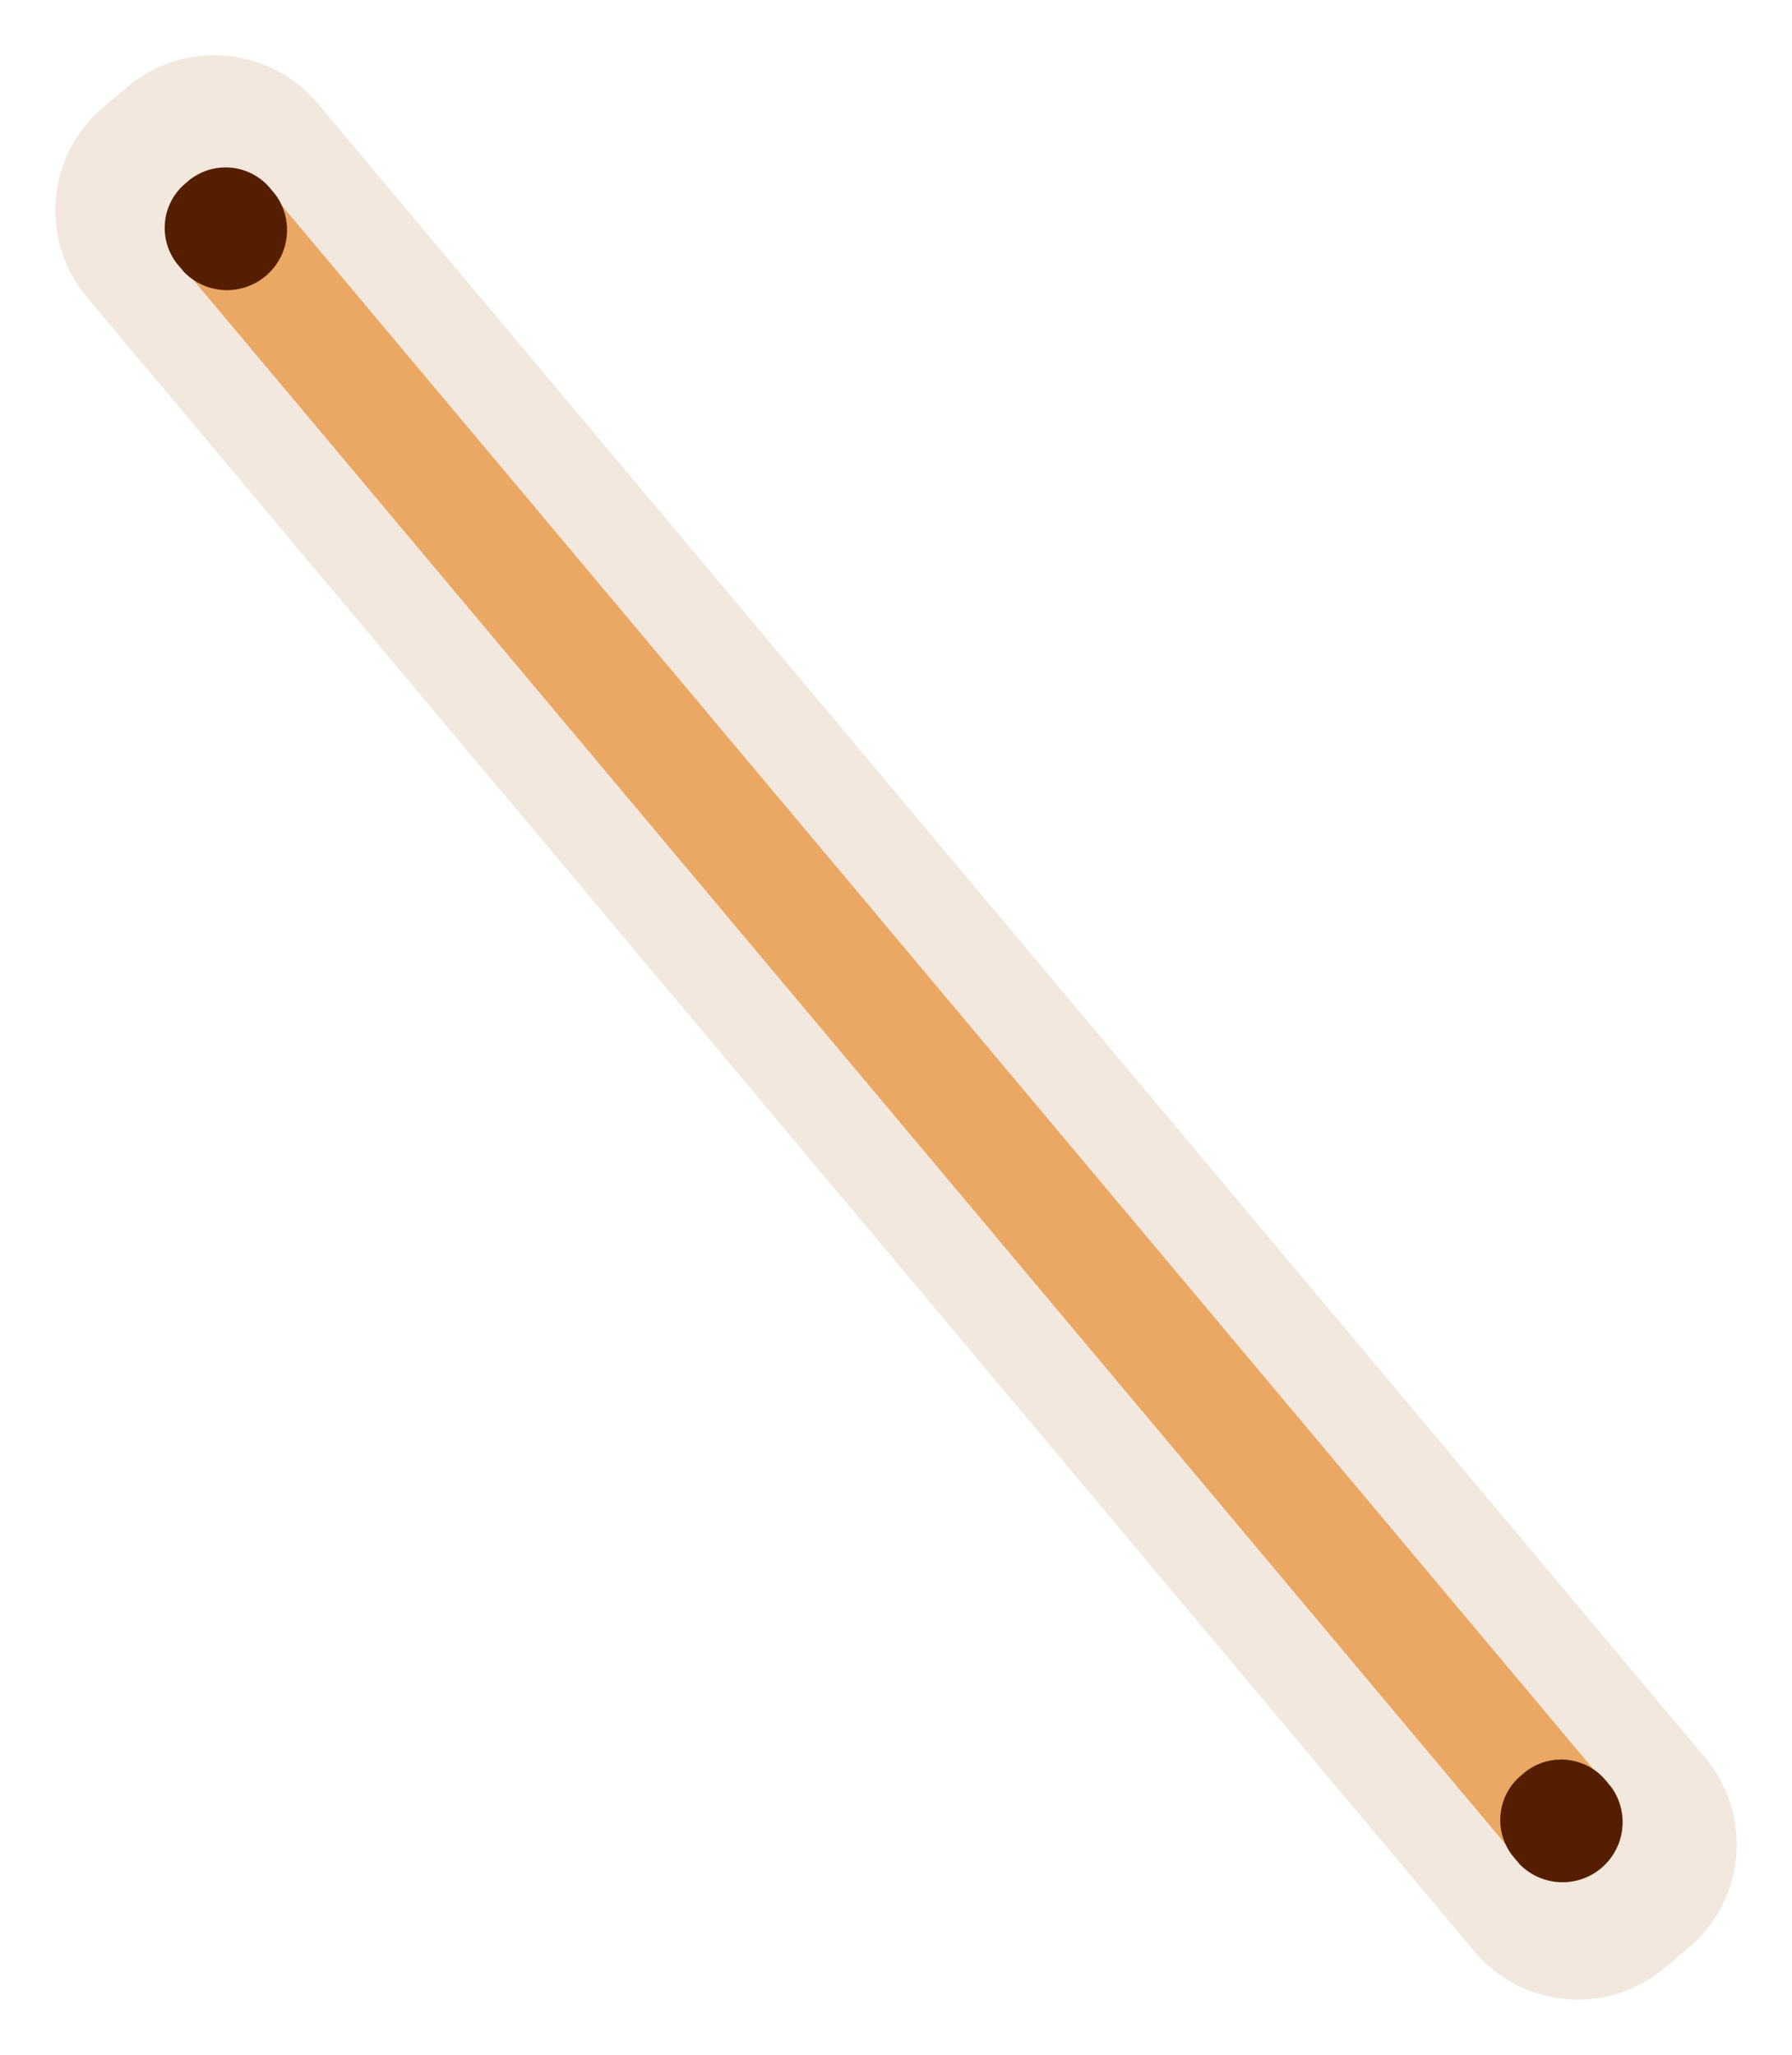
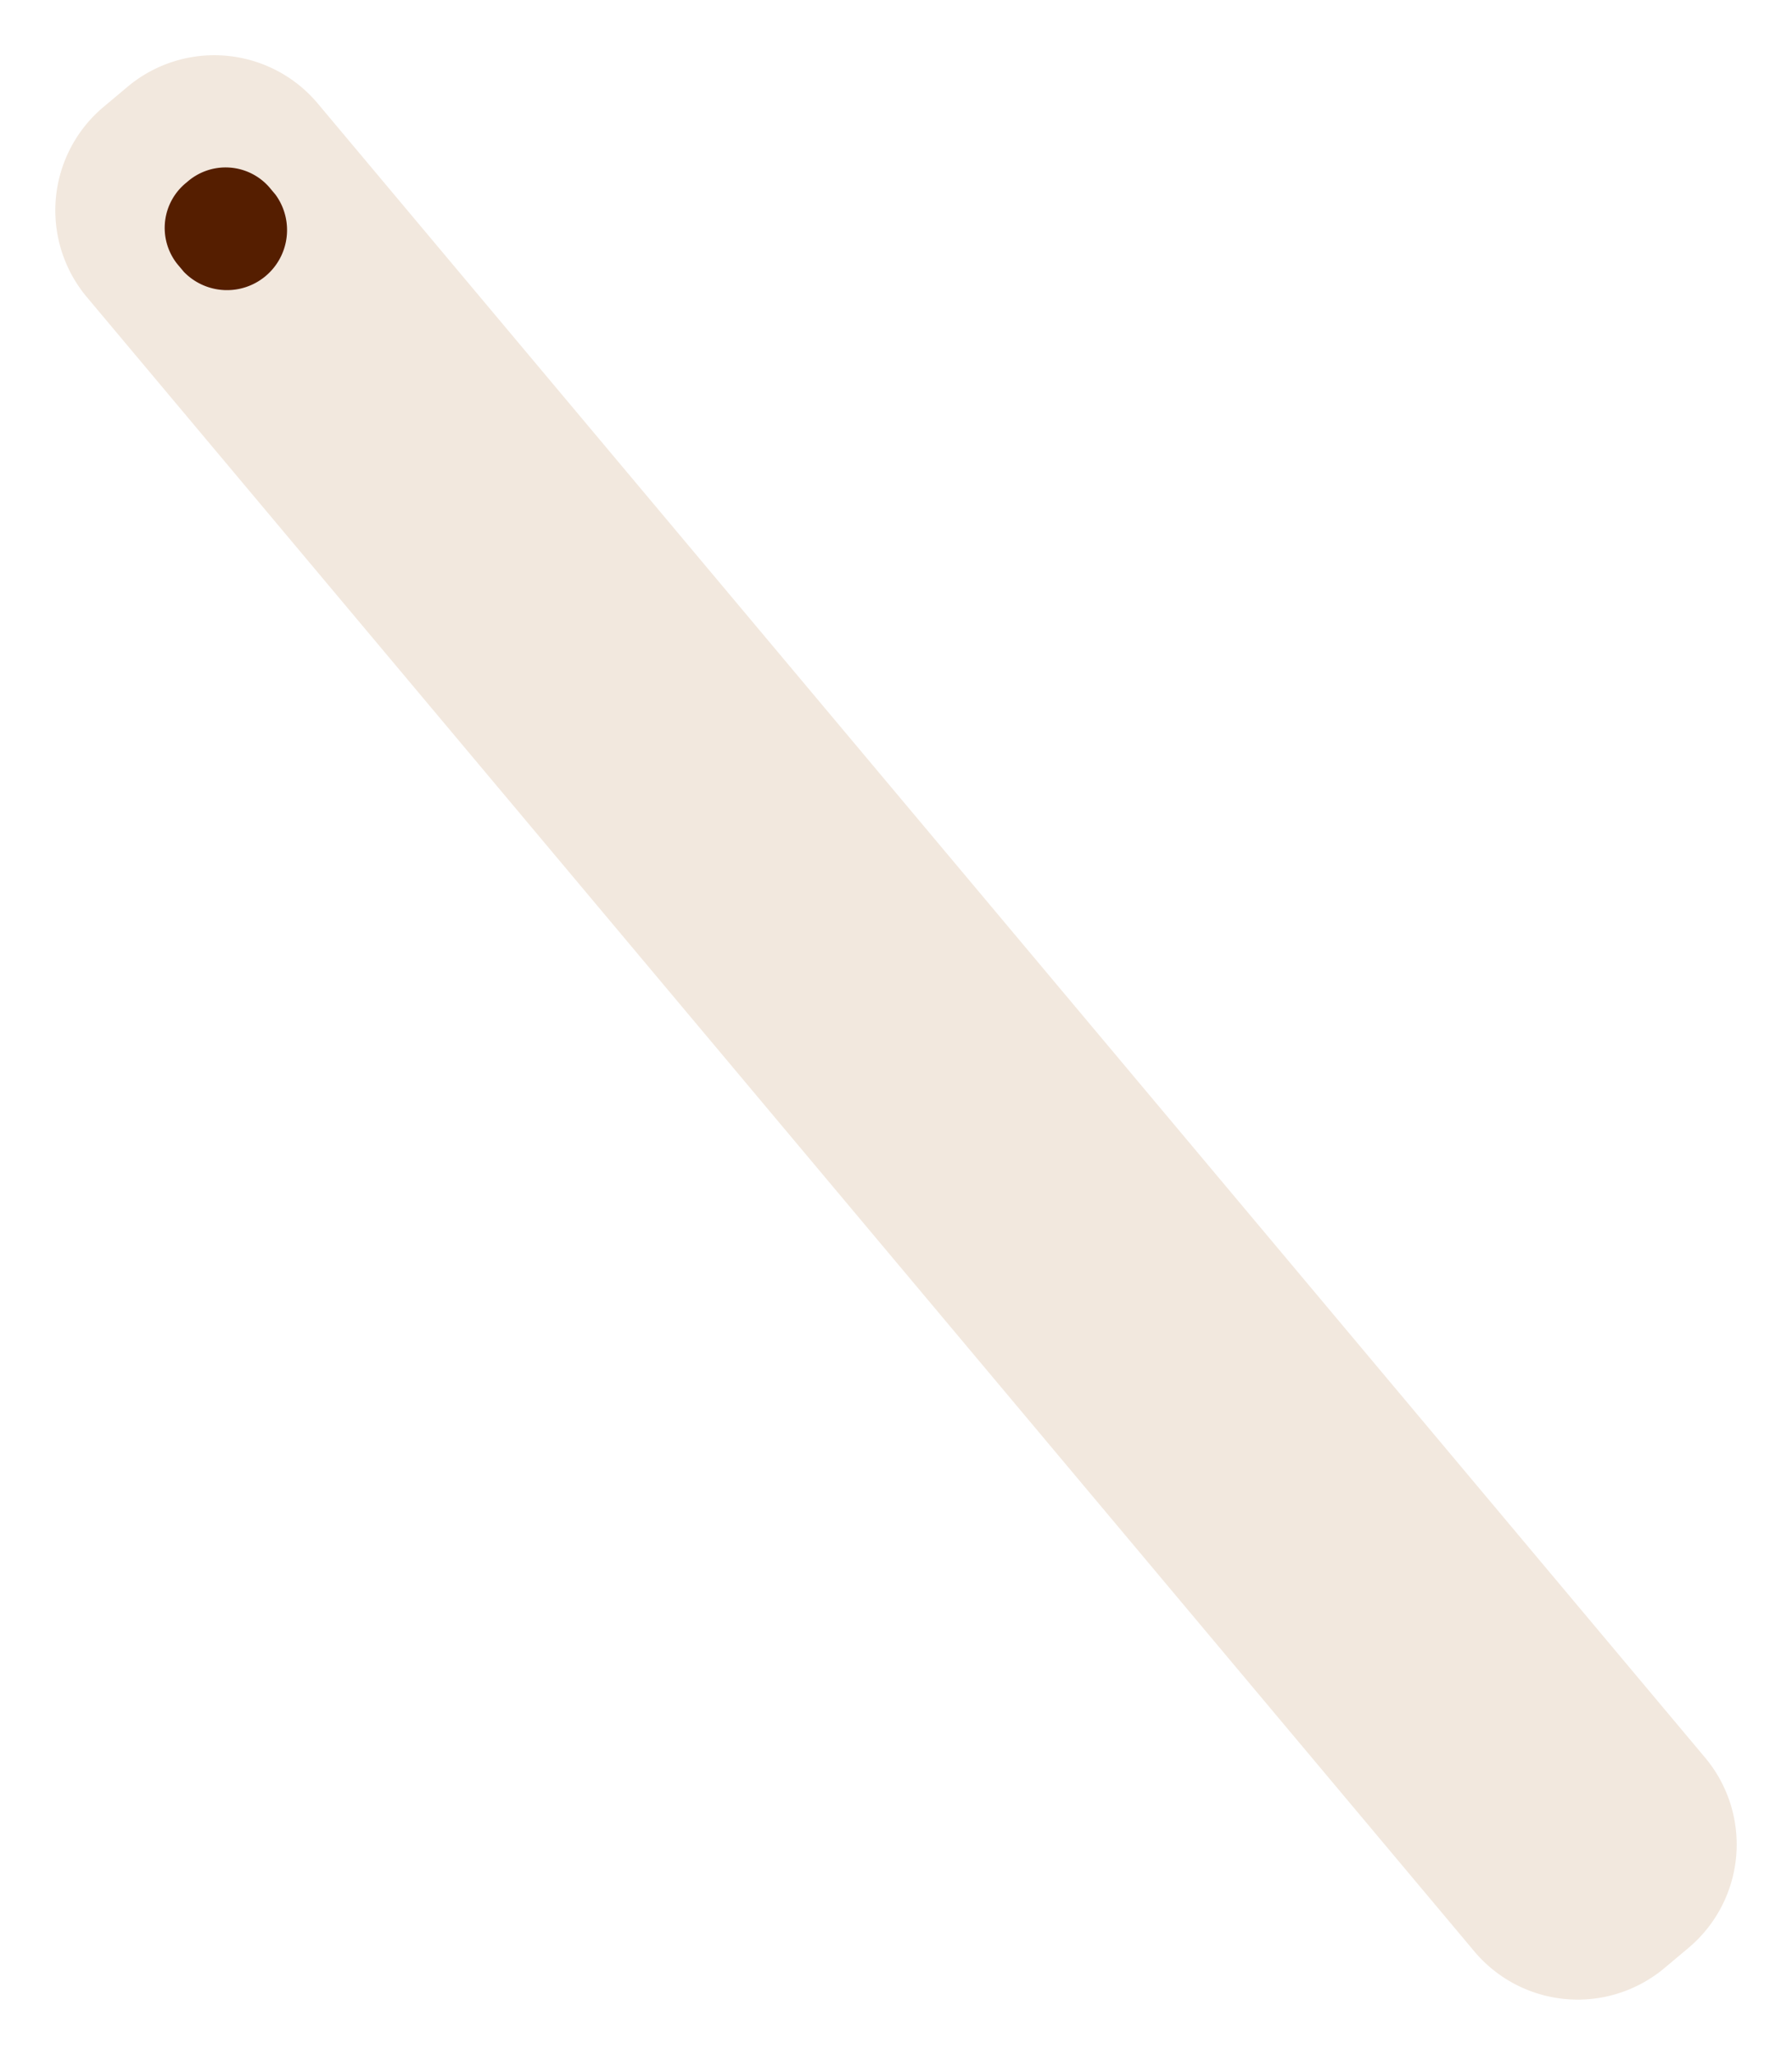
<svg xmlns="http://www.w3.org/2000/svg" width="72.246" height="82.817" viewBox="0 0 72.246 82.817">
  <g id="Group_20883" data-name="Group 20883" transform="translate(-729.659 -2604.64)">
    <path id="Path_48258" data-name="Path 48258" d="M20.265,202.727l.006-87.024a5.442,5.442,0,0,1,5.444-5.443h1.259a5.444,5.444,0,0,1,5.444,5.444l-.006,87.024a5.444,5.444,0,0,1-5.444,5.443h-1.26a5.444,5.444,0,0,1-5.443-5.444" transform="translate(643.262 2541.014) rotate(-40)" fill="#f2e8de" />
-     <path id="Path_48259" data-name="Path 48259" d="M23.555,200.537l0-83.39a2.336,2.336,0,0,1,4.661,0l-.006,83.39a2.335,2.335,0,0,1-4.66,0" transform="translate(644.021 2541.218) rotate(-40)" fill="#eba865" />
-     <path id="Path_48260" data-name="Path 48260" d="M23.482,190.551v-.42a2.342,2.342,0,0,1,2.415-2.26h0a2.343,2.343,0,0,1,2.415,2.262v.418a2.421,2.421,0,0,1-4.831,0" transform="translate(650.438 2548.88) rotate(-40)" fill="#551e00" />
    <path id="Path_48261" data-name="Path 48261" d="M23.482,116.885v-.42a2.342,2.342,0,0,1,2.415-2.261h0a2.343,2.343,0,0,1,2.415,2.262v.418a2.421,2.421,0,0,1-4.831,0" transform="translate(643.946 2541.145) rotate(-40)" fill="#551e00" />
  </g>
</svg>